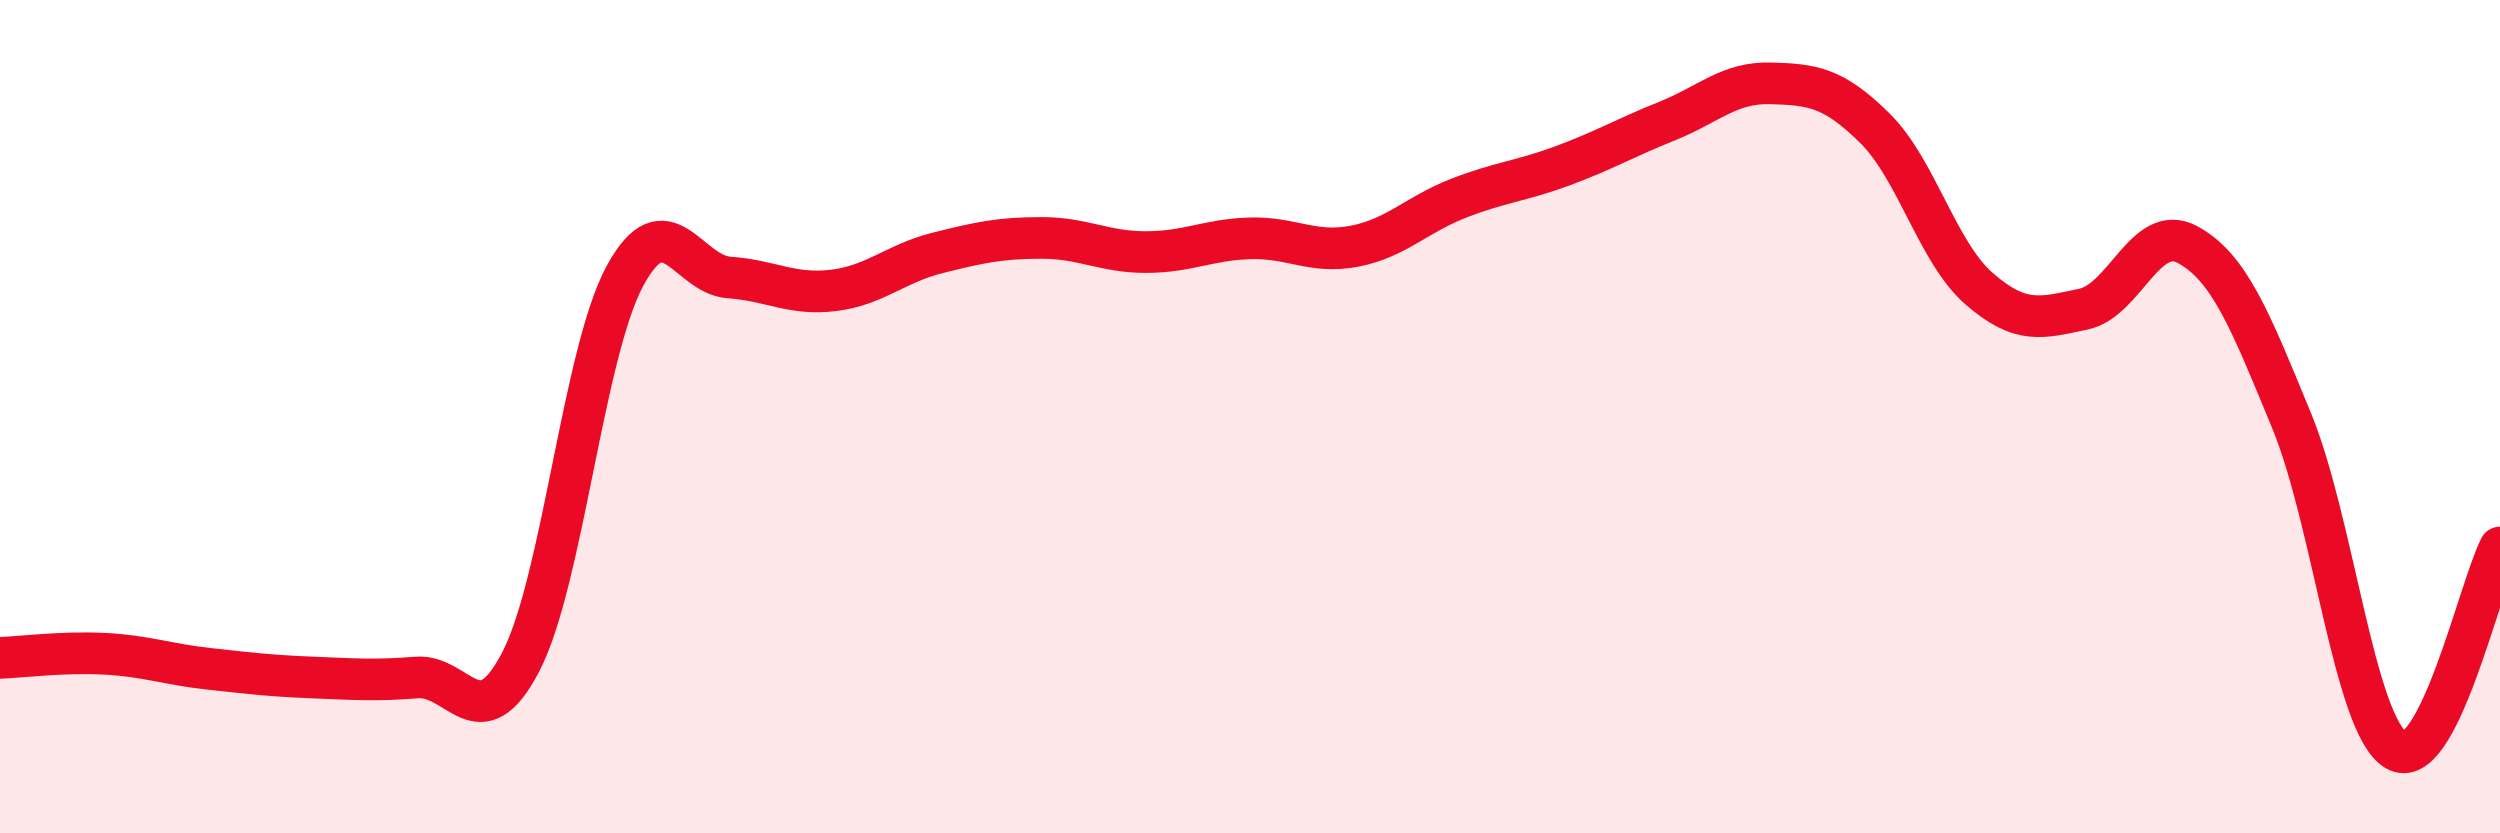
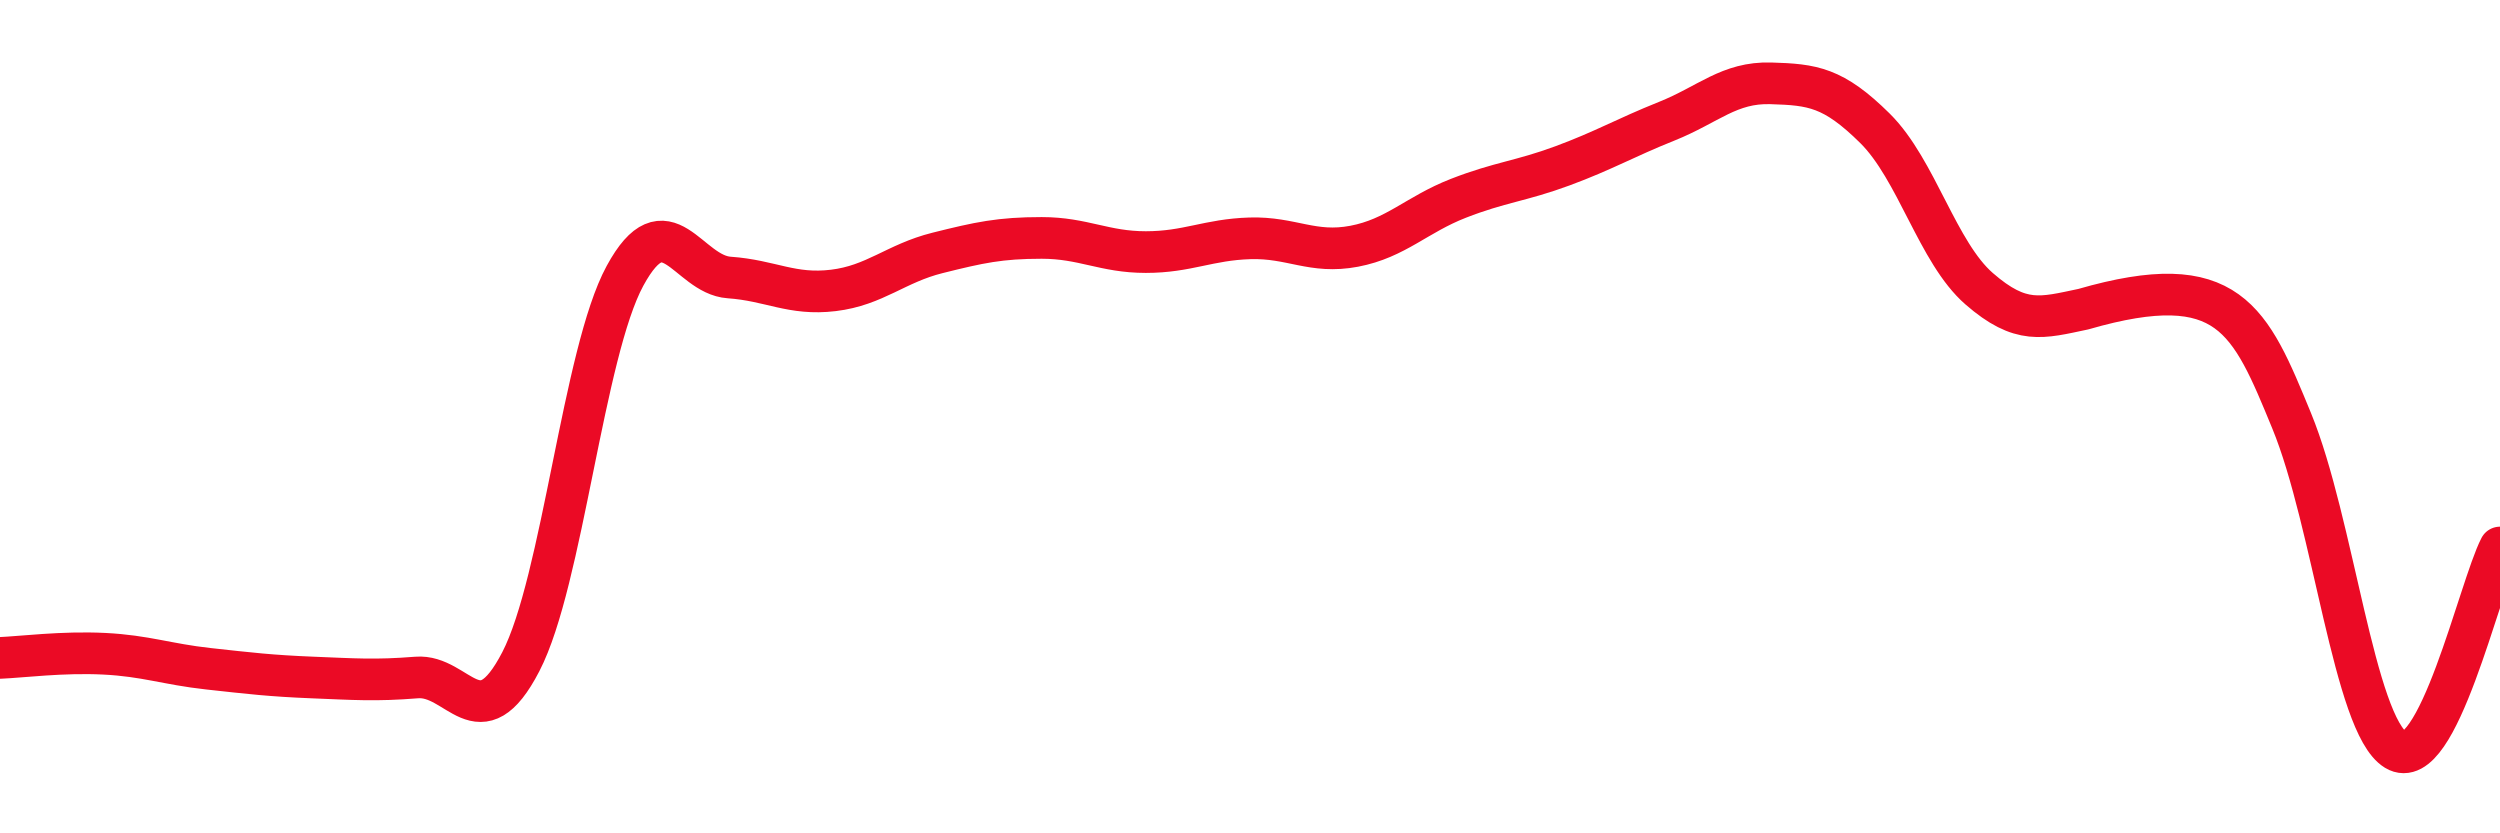
<svg xmlns="http://www.w3.org/2000/svg" width="60" height="20" viewBox="0 0 60 20">
-   <path d="M 0,15.79 C 0.5,15.77 1.5,15.64 2.5,15.69 C 3.5,15.74 4,15.94 5,16.05 C 6,16.16 6.5,16.22 7.5,16.26 C 8.5,16.3 9,16.34 10,16.26 C 11,16.18 11.5,17.81 12.5,15.88 C 13.5,13.95 14,8.46 15,6.62 C 16,4.78 16.5,6.59 17.5,6.66 C 18.5,6.73 19,7.09 20,6.97 C 21,6.85 21.5,6.32 22.5,6.07 C 23.5,5.82 24,5.71 25,5.71 C 26,5.71 26.5,6.05 27.5,6.05 C 28.5,6.05 29,5.75 30,5.72 C 31,5.69 31.5,6.1 32.5,5.91 C 33.5,5.72 34,5.15 35,4.76 C 36,4.37 36.5,4.35 37.5,3.98 C 38.5,3.61 39,3.31 40,2.91 C 41,2.51 41.5,1.97 42.5,2 C 43.5,2.03 44,2.09 45,3.08 C 46,4.07 46.5,6.06 47.5,6.93 C 48.5,7.8 49,7.63 50,7.42 C 51,7.21 51.5,5.33 52.5,5.87 C 53.5,6.41 54,7.67 55,10.1 C 56,12.53 56.5,17.39 57.5,18 C 58.5,18.61 59.5,14.11 60,13.14L60 20L0 20Z" fill="#EB0A25" opacity="0.1" stroke-linecap="round" stroke-linejoin="round" />
-   <path d="M 0,15.79 C 0.5,15.77 1.5,15.64 2.5,15.69 C 3.5,15.74 4,15.94 5,16.05 C 6,16.16 6.5,16.22 7.5,16.26 C 8.5,16.3 9,16.34 10,16.26 C 11,16.18 11.5,17.81 12.5,15.88 C 13.5,13.95 14,8.46 15,6.62 C 16,4.78 16.5,6.59 17.5,6.66 C 18.5,6.73 19,7.09 20,6.97 C 21,6.85 21.5,6.32 22.5,6.07 C 23.5,5.82 24,5.71 25,5.71 C 26,5.71 26.5,6.05 27.5,6.05 C 28.5,6.05 29,5.75 30,5.72 C 31,5.69 31.5,6.1 32.5,5.91 C 33.5,5.72 34,5.15 35,4.76 C 36,4.37 36.5,4.35 37.5,3.98 C 38.5,3.61 39,3.31 40,2.91 C 41,2.51 41.5,1.97 42.5,2 C 43.5,2.03 44,2.09 45,3.08 C 46,4.07 46.5,6.06 47.5,6.93 C 48.5,7.8 49,7.63 50,7.42 C 51,7.21 51.5,5.33 52.5,5.87 C 53.5,6.41 54,7.67 55,10.1 C 56,12.53 56.5,17.39 57.5,18 C 58.5,18.61 59.5,14.11 60,13.14" stroke="#EB0A25" stroke-width="1" fill="none" stroke-linecap="round" stroke-linejoin="round" />
+   <path d="M 0,15.79 C 0.5,15.77 1.5,15.64 2.5,15.69 C 3.5,15.74 4,15.94 5,16.05 C 6,16.16 6.5,16.22 7.5,16.26 C 8.5,16.3 9,16.34 10,16.26 C 11,16.18 11.5,17.81 12.5,15.88 C 13.5,13.95 14,8.46 15,6.62 C 16,4.78 16.5,6.59 17.5,6.66 C 18.5,6.73 19,7.09 20,6.97 C 21,6.85 21.5,6.32 22.5,6.07 C 23.5,5.82 24,5.71 25,5.71 C 26,5.71 26.5,6.05 27.5,6.05 C 28.5,6.05 29,5.75 30,5.72 C 31,5.69 31.5,6.1 32.5,5.91 C 33.5,5.72 34,5.15 35,4.76 C 36,4.37 36.5,4.35 37.5,3.98 C 38.5,3.61 39,3.31 40,2.91 C 41,2.51 41.5,1.97 42.5,2 C 43.5,2.03 44,2.09 45,3.08 C 46,4.07 46.5,6.06 47.5,6.93 C 48.5,7.8 49,7.63 50,7.42 C 53.5,6.41 54,7.67 55,10.1 C 56,12.53 56.5,17.39 57.5,18 C 58.5,18.61 59.5,14.11 60,13.14" stroke="#EB0A25" stroke-width="1" fill="none" stroke-linecap="round" stroke-linejoin="round" />
</svg>